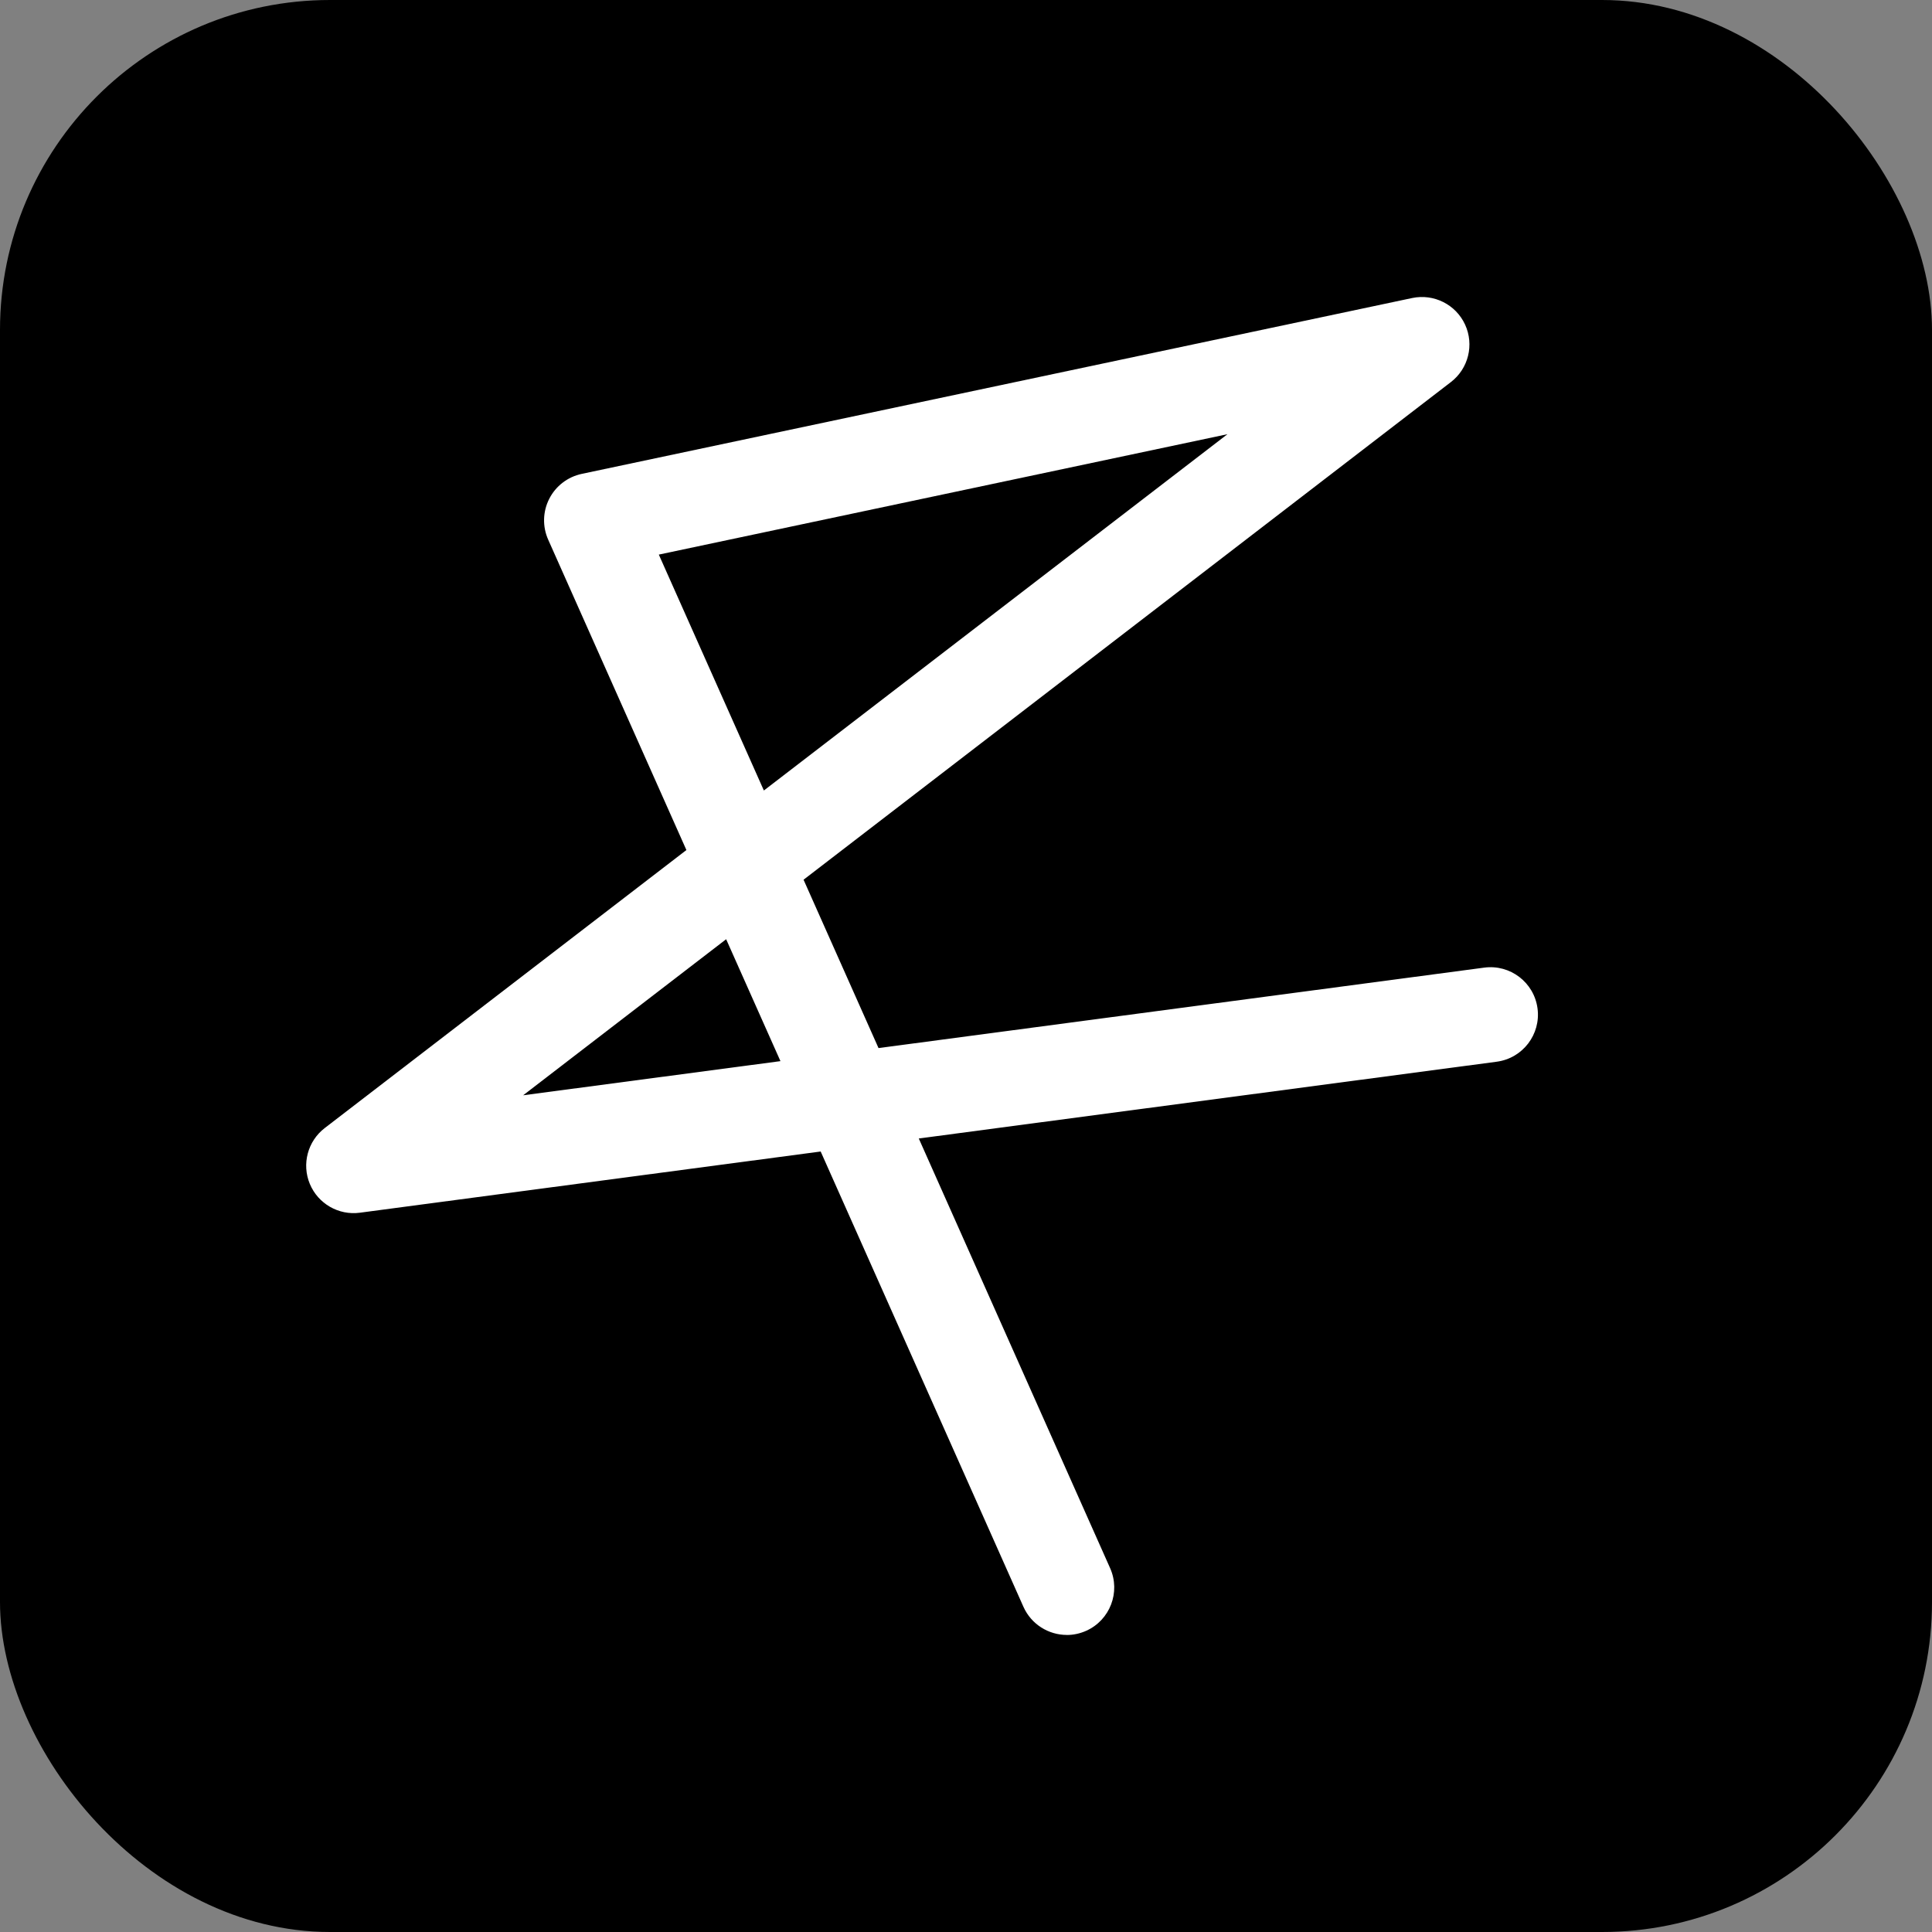
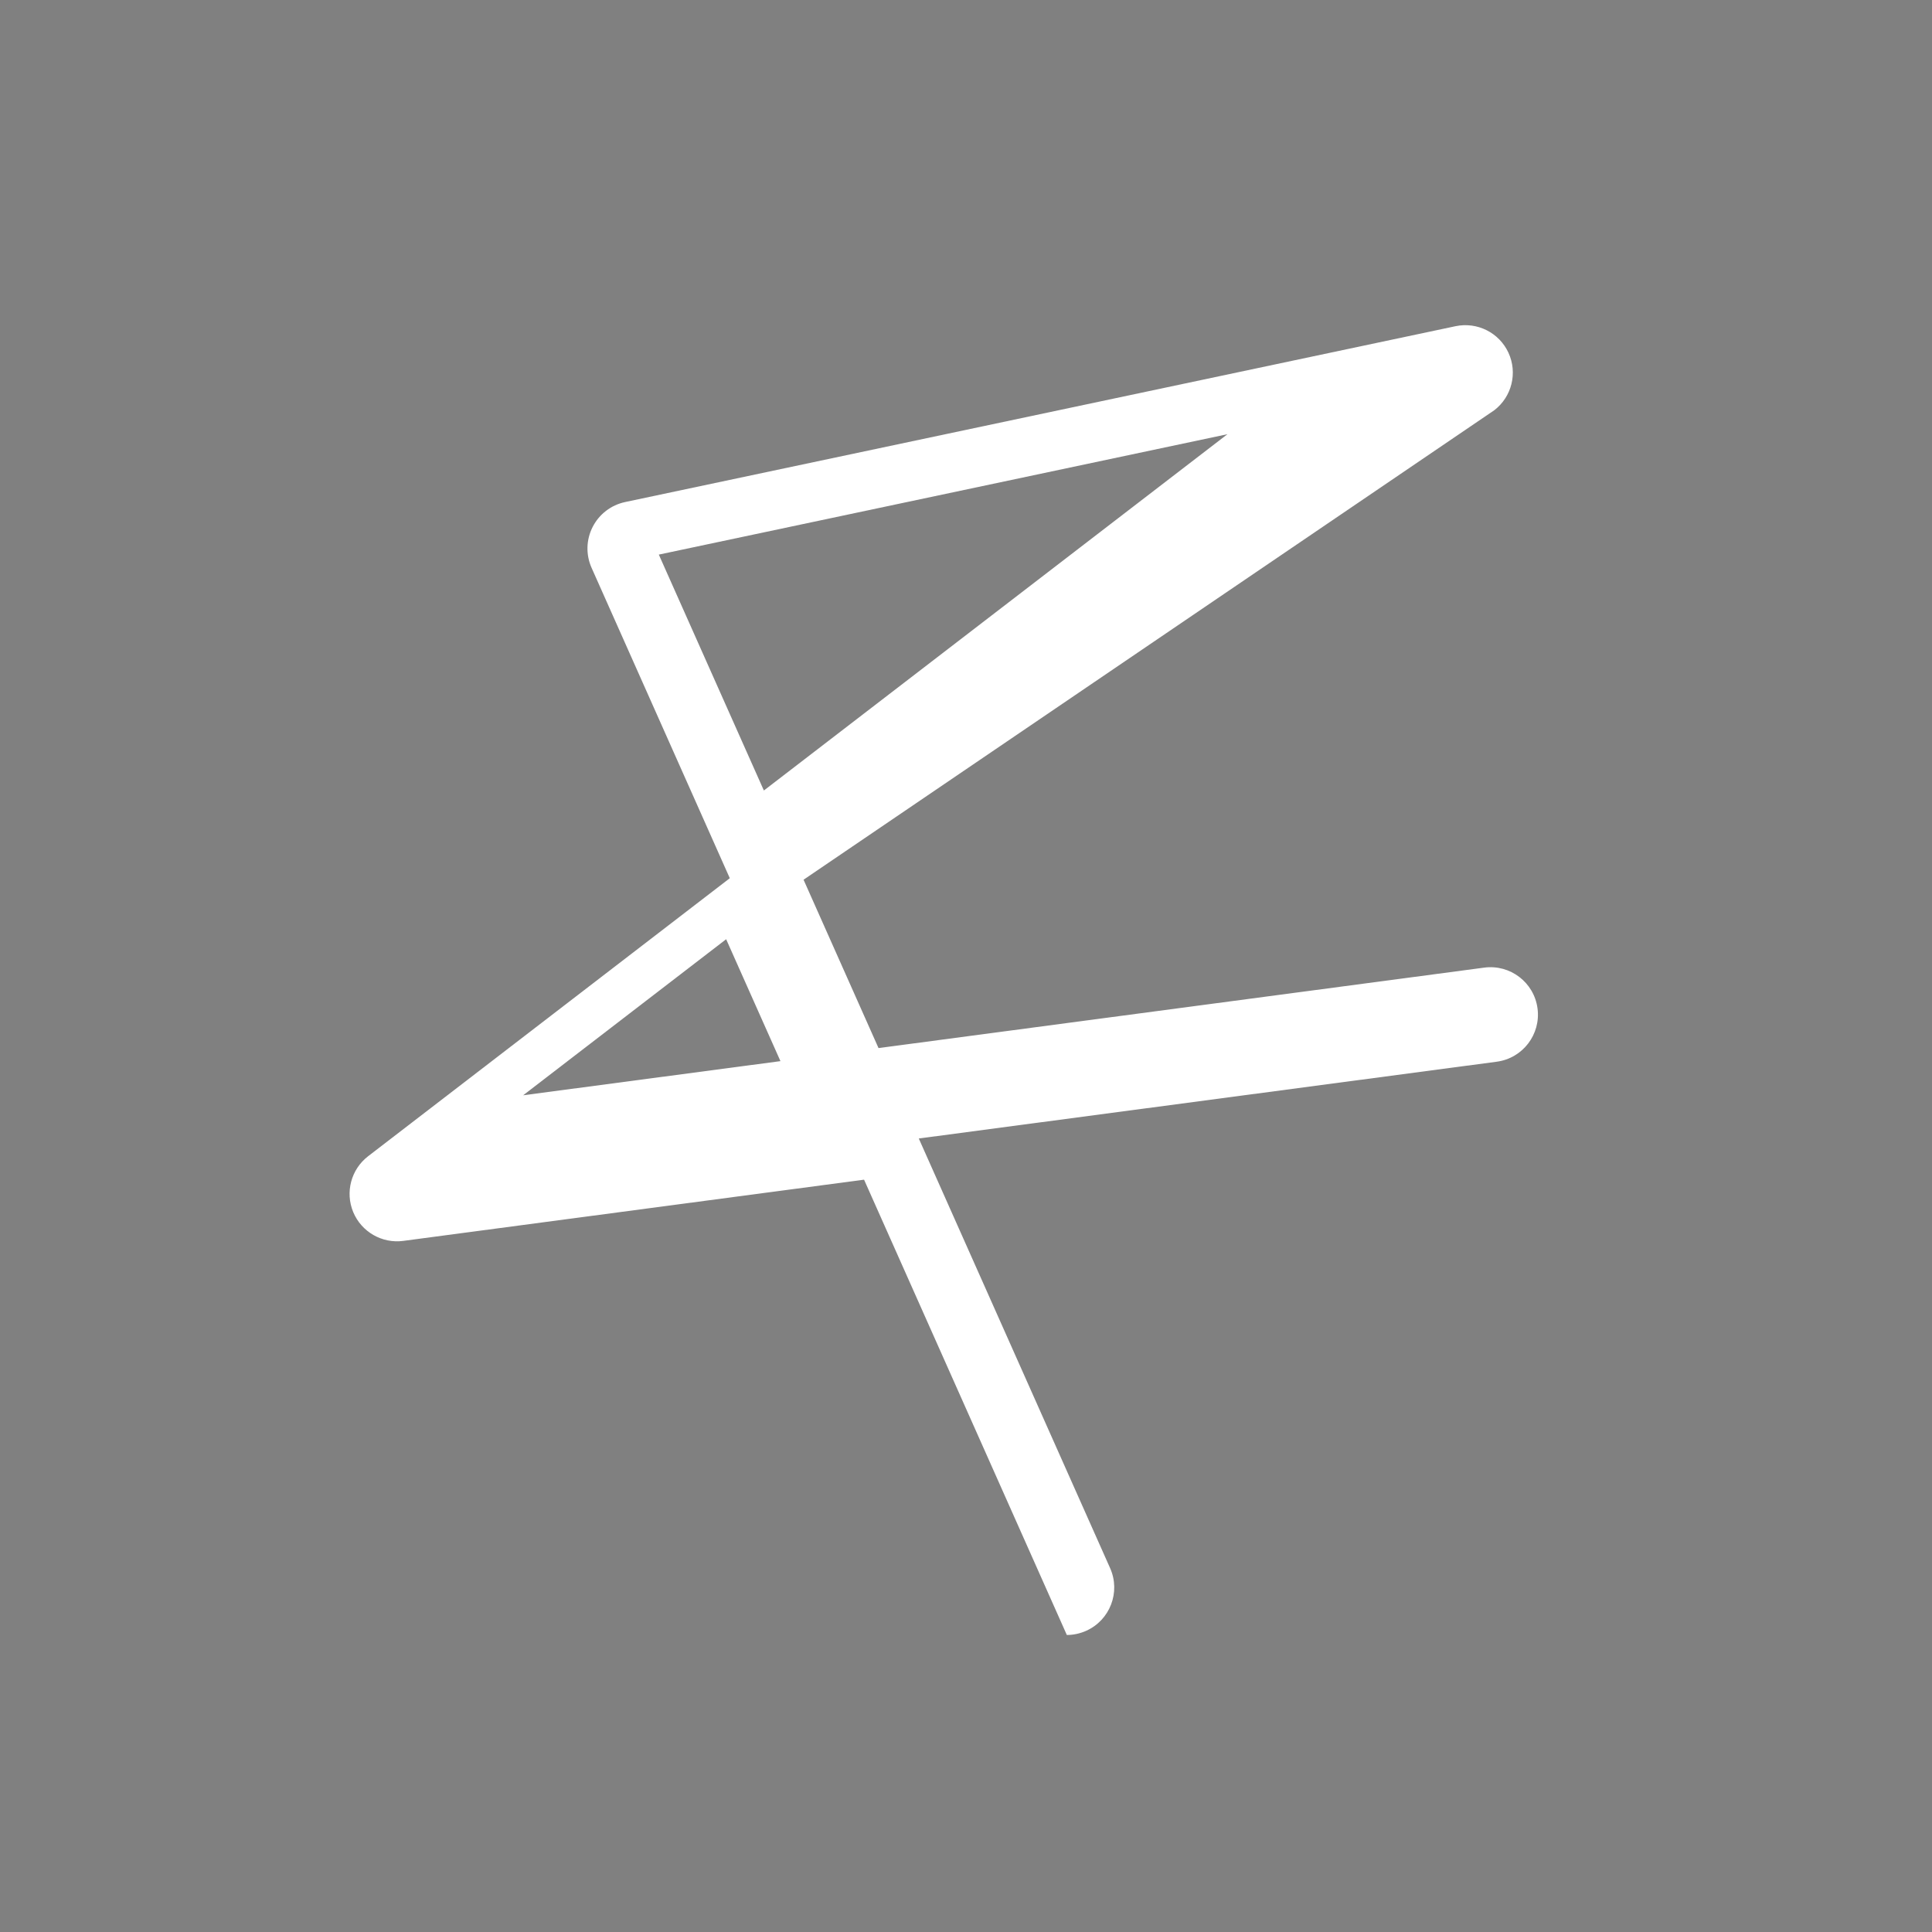
<svg xmlns="http://www.w3.org/2000/svg" viewBox="0 0 500 500">
  <rect x="0" y="0" width="500" height="500" fill="#808080" stroke="none" />
  <defs>
    <style>.c{fill:#fff;}</style>
  </defs>
  <g id="a" />
  <g id="b">
-     <rect y="0" width="500" height="500" rx="85.4" ry="85.4" />
-     <path class="c" d="M276.09,423.12c-4.7,0-9.19-2.72-11.23-7.29l-52.47-117.82-119.25,15.84c-5.5,.74-10.83-2.33-12.96-7.46-2.13-5.13-.55-11.06,3.86-14.45l93.6-71.95-35.77-80.33c-1.51-3.39-1.41-7.27,.28-10.58,1.68-3.3,4.77-5.67,8.4-6.44l214.91-45.51c5.62-1.18,11.3,1.67,13.7,6.87,2.4,5.21,.88,11.39-3.67,14.88L207.96,227.67l19.4,43.57,156.76-20.82c6.72-.89,12.9,3.83,13.79,10.56,.89,6.72-3.83,12.9-10.56,13.79l-149.57,19.87,49.52,111.2c2.76,6.2-.03,13.46-6.22,16.22-1.62,.72-3.32,1.07-4.99,1.07Zm-88.16-180.05l-52.54,40.39,66.59-8.84-14.05-31.54Zm-17.43-99.54l27.19,61.05,119.97-92.21-147.16,31.16Z" />
+     <path class="c" d="M276.09,423.12l-52.47-117.82-119.25,15.84c-5.5,.74-10.83-2.33-12.96-7.46-2.13-5.13-.55-11.06,3.86-14.45l93.6-71.95-35.77-80.33c-1.51-3.39-1.41-7.27,.28-10.58,1.68-3.3,4.77-5.67,8.4-6.44l214.91-45.51c5.62-1.18,11.3,1.67,13.7,6.87,2.4,5.21,.88,11.39-3.67,14.88L207.96,227.67l19.4,43.57,156.76-20.82c6.72-.89,12.9,3.83,13.79,10.56,.89,6.72-3.83,12.9-10.56,13.79l-149.57,19.87,49.52,111.2c2.76,6.2-.03,13.46-6.22,16.22-1.62,.72-3.32,1.07-4.99,1.07Zm-88.16-180.05l-52.54,40.39,66.59-8.84-14.05-31.54Zm-17.43-99.54l27.19,61.05,119.97-92.21-147.16,31.16Z" />
  </g>
</svg>